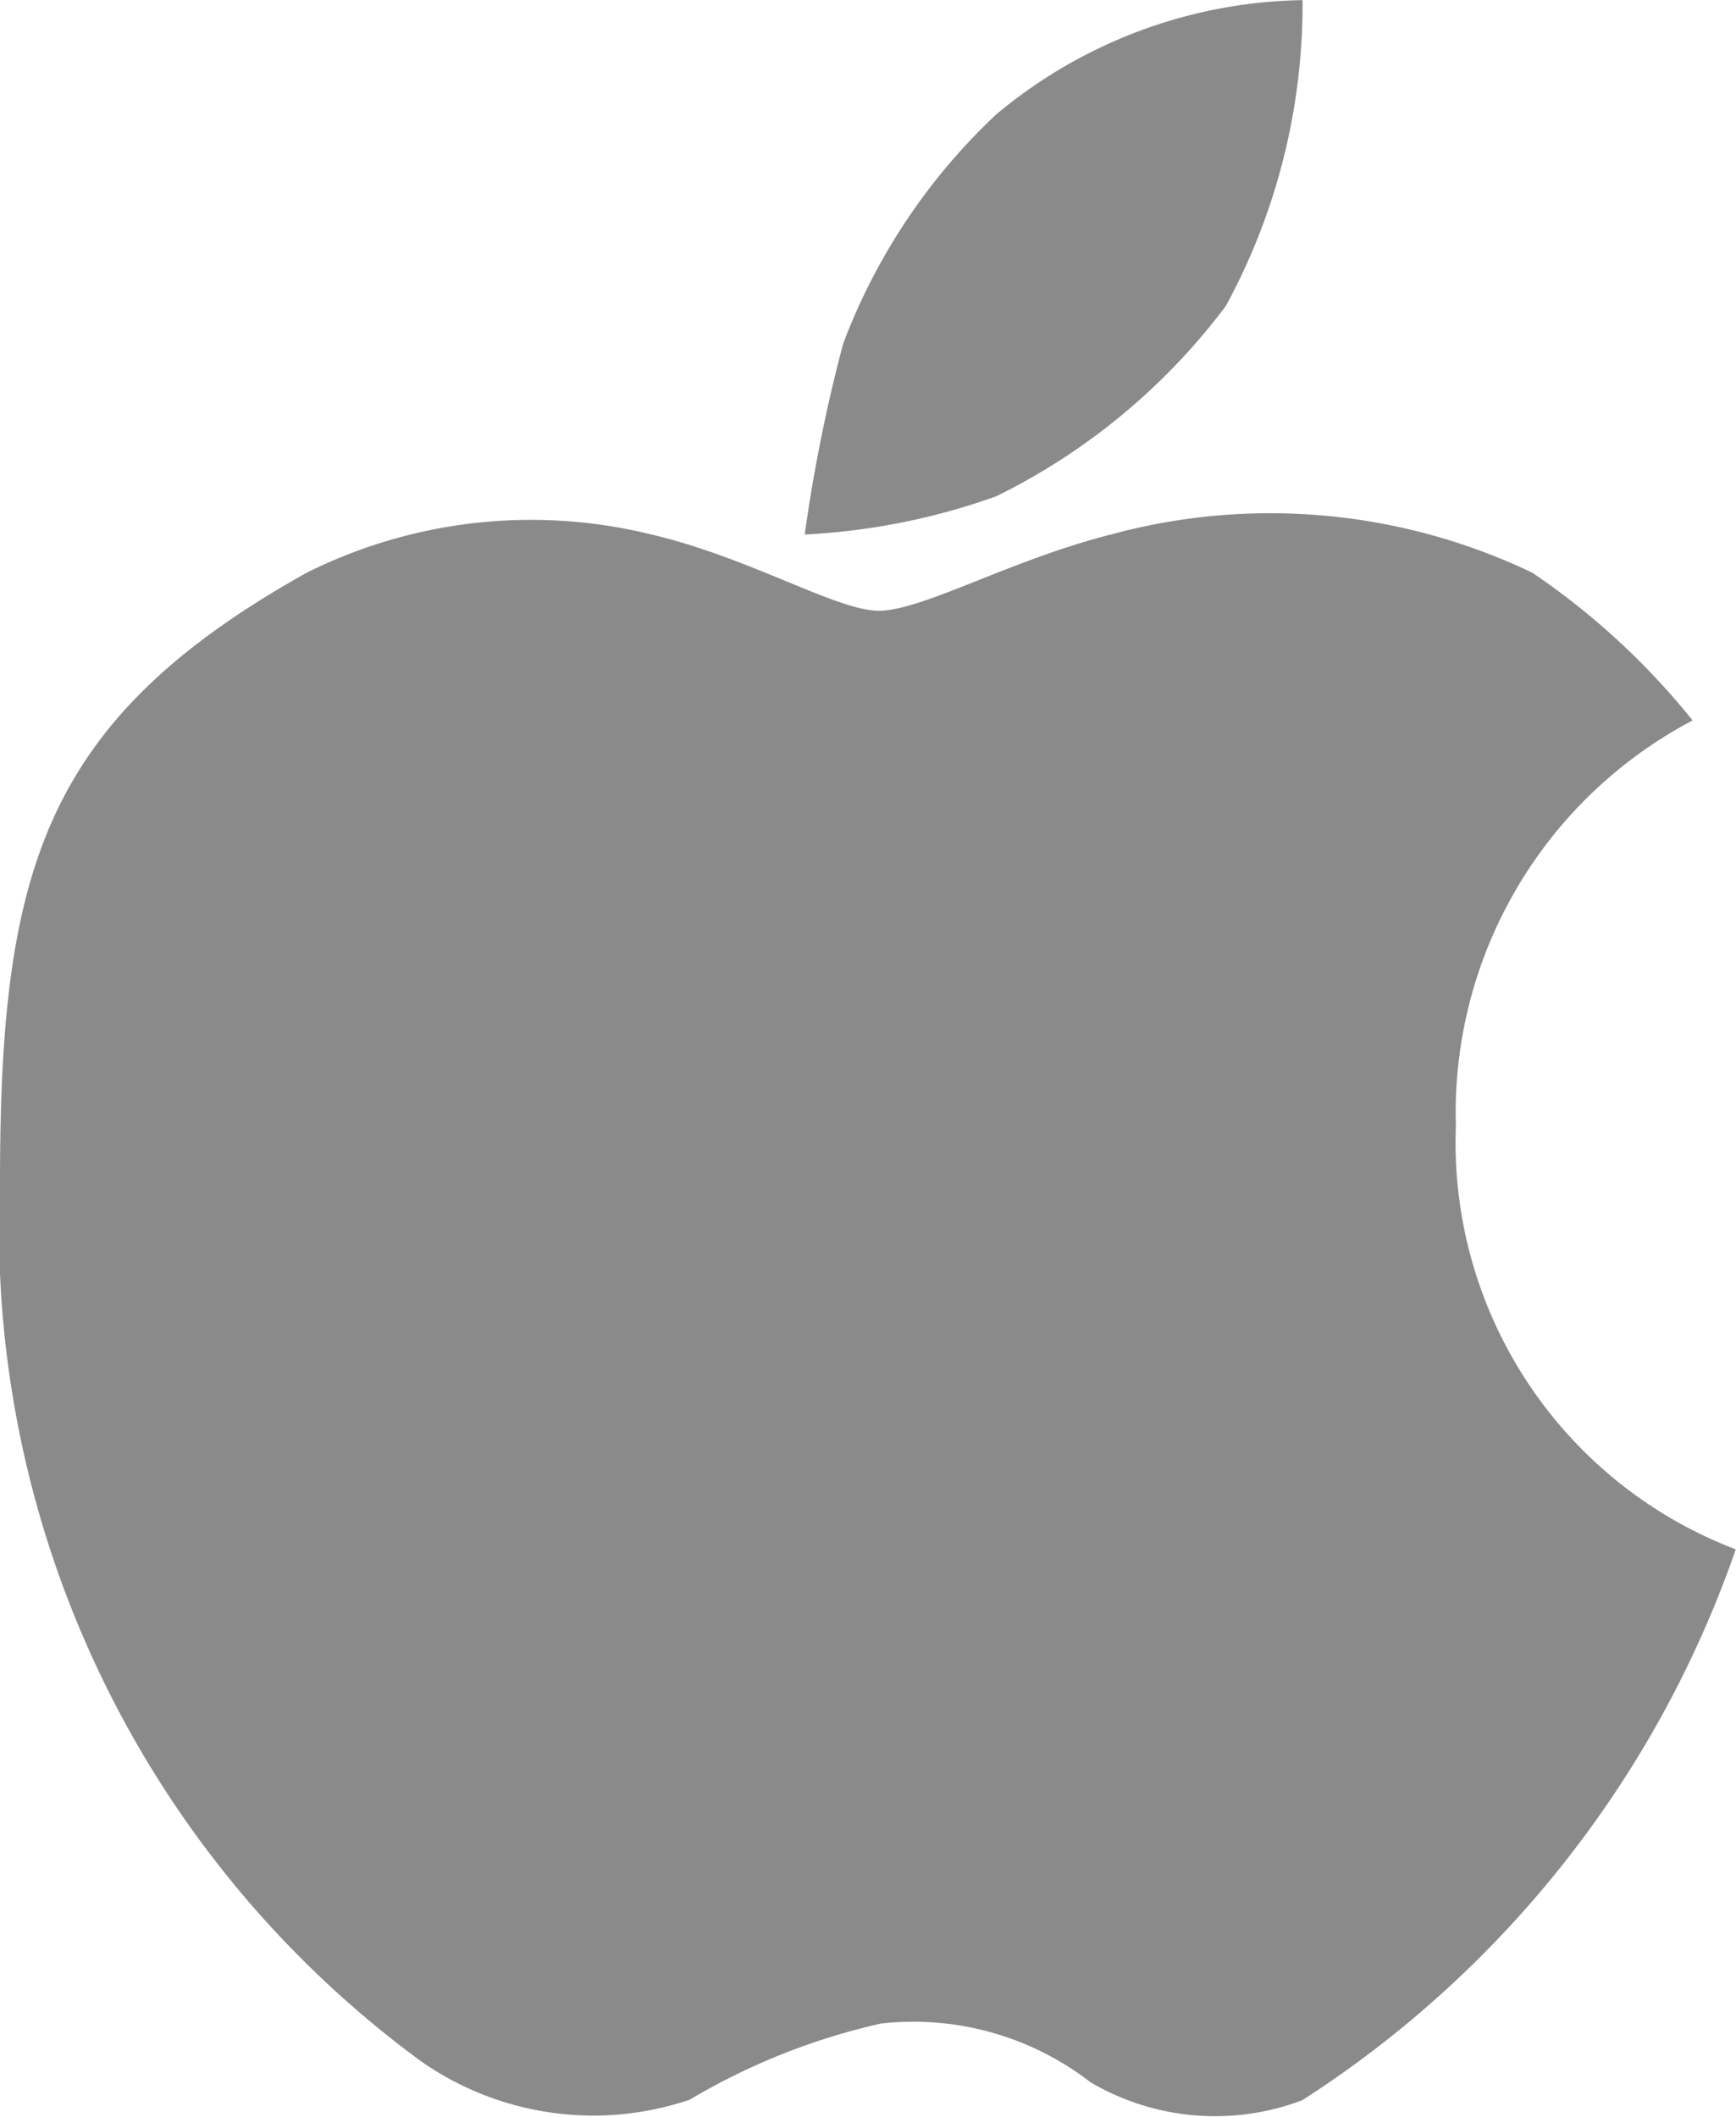
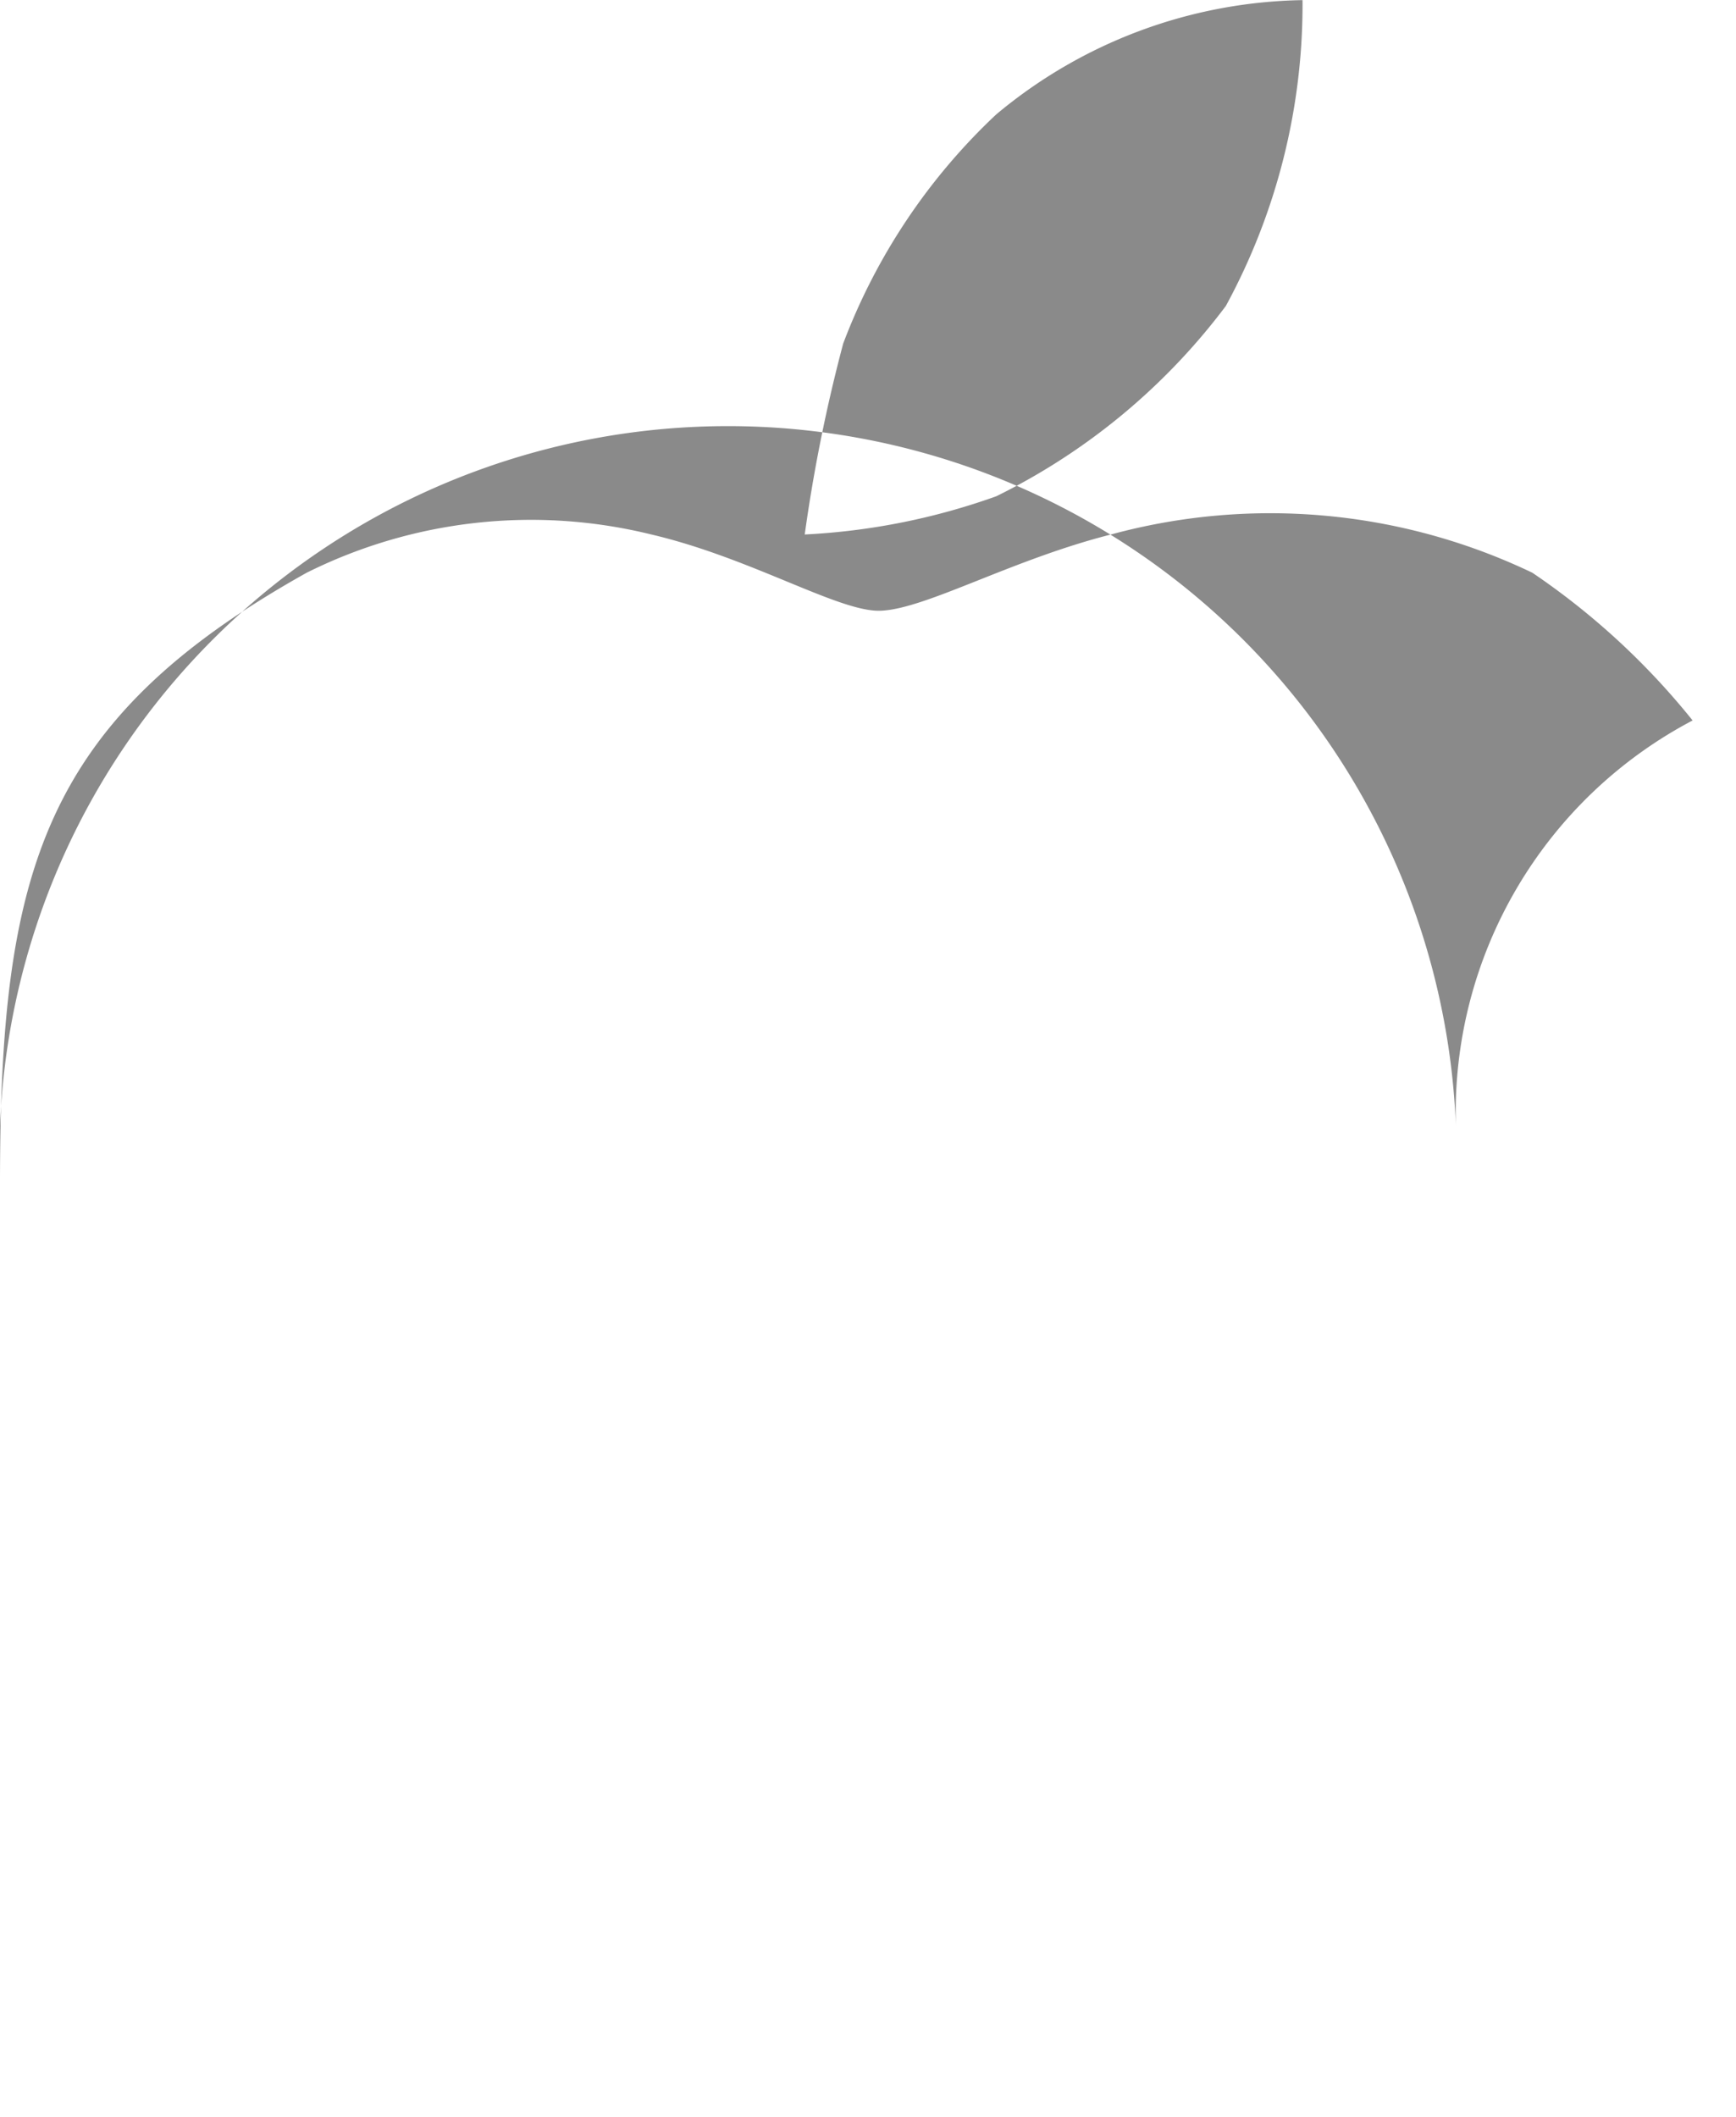
<svg xmlns="http://www.w3.org/2000/svg" id="_5903e4e2ed5758ad3fb0da68c379744f" data-name="5903e4e2ed5758ad3fb0da68c379744f" width="14.762" height="18" viewBox="0 0 14.762 18">
-   <path id="Path_50405" data-name="Path 50405" d="M110.48,19.573a3.769,3.769,0,0,1,2.013-3.449,6.2,6.2,0,0,0-1.363-1.256,5.164,5.164,0,0,0-3.583-.325c-.847.215-1.568.63-1.954.648-.349.018-1.1-.448-1.954-.648a4.273,4.273,0,0,0-2.931.325C98.46,16.124,98.1,17.408,98.1,20.06a8.778,8.778,0,0,0,3.583,7.465,2.556,2.556,0,0,0,2.281.325,5.583,5.583,0,0,1,1.629-.648,2.463,2.463,0,0,1,1.781.5,2.09,2.09,0,0,0,1.8.152,9.112,9.112,0,0,0,3.686-4.683A3.7,3.7,0,0,1,110.48,19.573ZM108.524,12.6a5.363,5.363,0,0,0,.652-2.6,4.16,4.16,0,0,0-2.606.973,5.176,5.176,0,0,0-1.3,1.947,13.553,13.553,0,0,0-.327,1.623,5.651,5.651,0,0,0,1.629-.325A5.442,5.442,0,0,0,108.524,12.6Z" transform="translate(-98.1 -9.999)" fill="#8a8a8a" />
+   <path id="Path_50405" data-name="Path 50405" d="M110.48,19.573a3.769,3.769,0,0,1,2.013-3.449,6.2,6.2,0,0,0-1.363-1.256,5.164,5.164,0,0,0-3.583-.325c-.847.215-1.568.63-1.954.648-.349.018-1.1-.448-1.954-.648a4.273,4.273,0,0,0-2.931.325C98.46,16.124,98.1,17.408,98.1,20.06A3.7,3.7,0,0,1,110.48,19.573ZM108.524,12.6a5.363,5.363,0,0,0,.652-2.6,4.16,4.16,0,0,0-2.606.973,5.176,5.176,0,0,0-1.3,1.947,13.553,13.553,0,0,0-.327,1.623,5.651,5.651,0,0,0,1.629-.325A5.442,5.442,0,0,0,108.524,12.6Z" transform="translate(-98.1 -9.999)" fill="#8a8a8a" />
</svg>